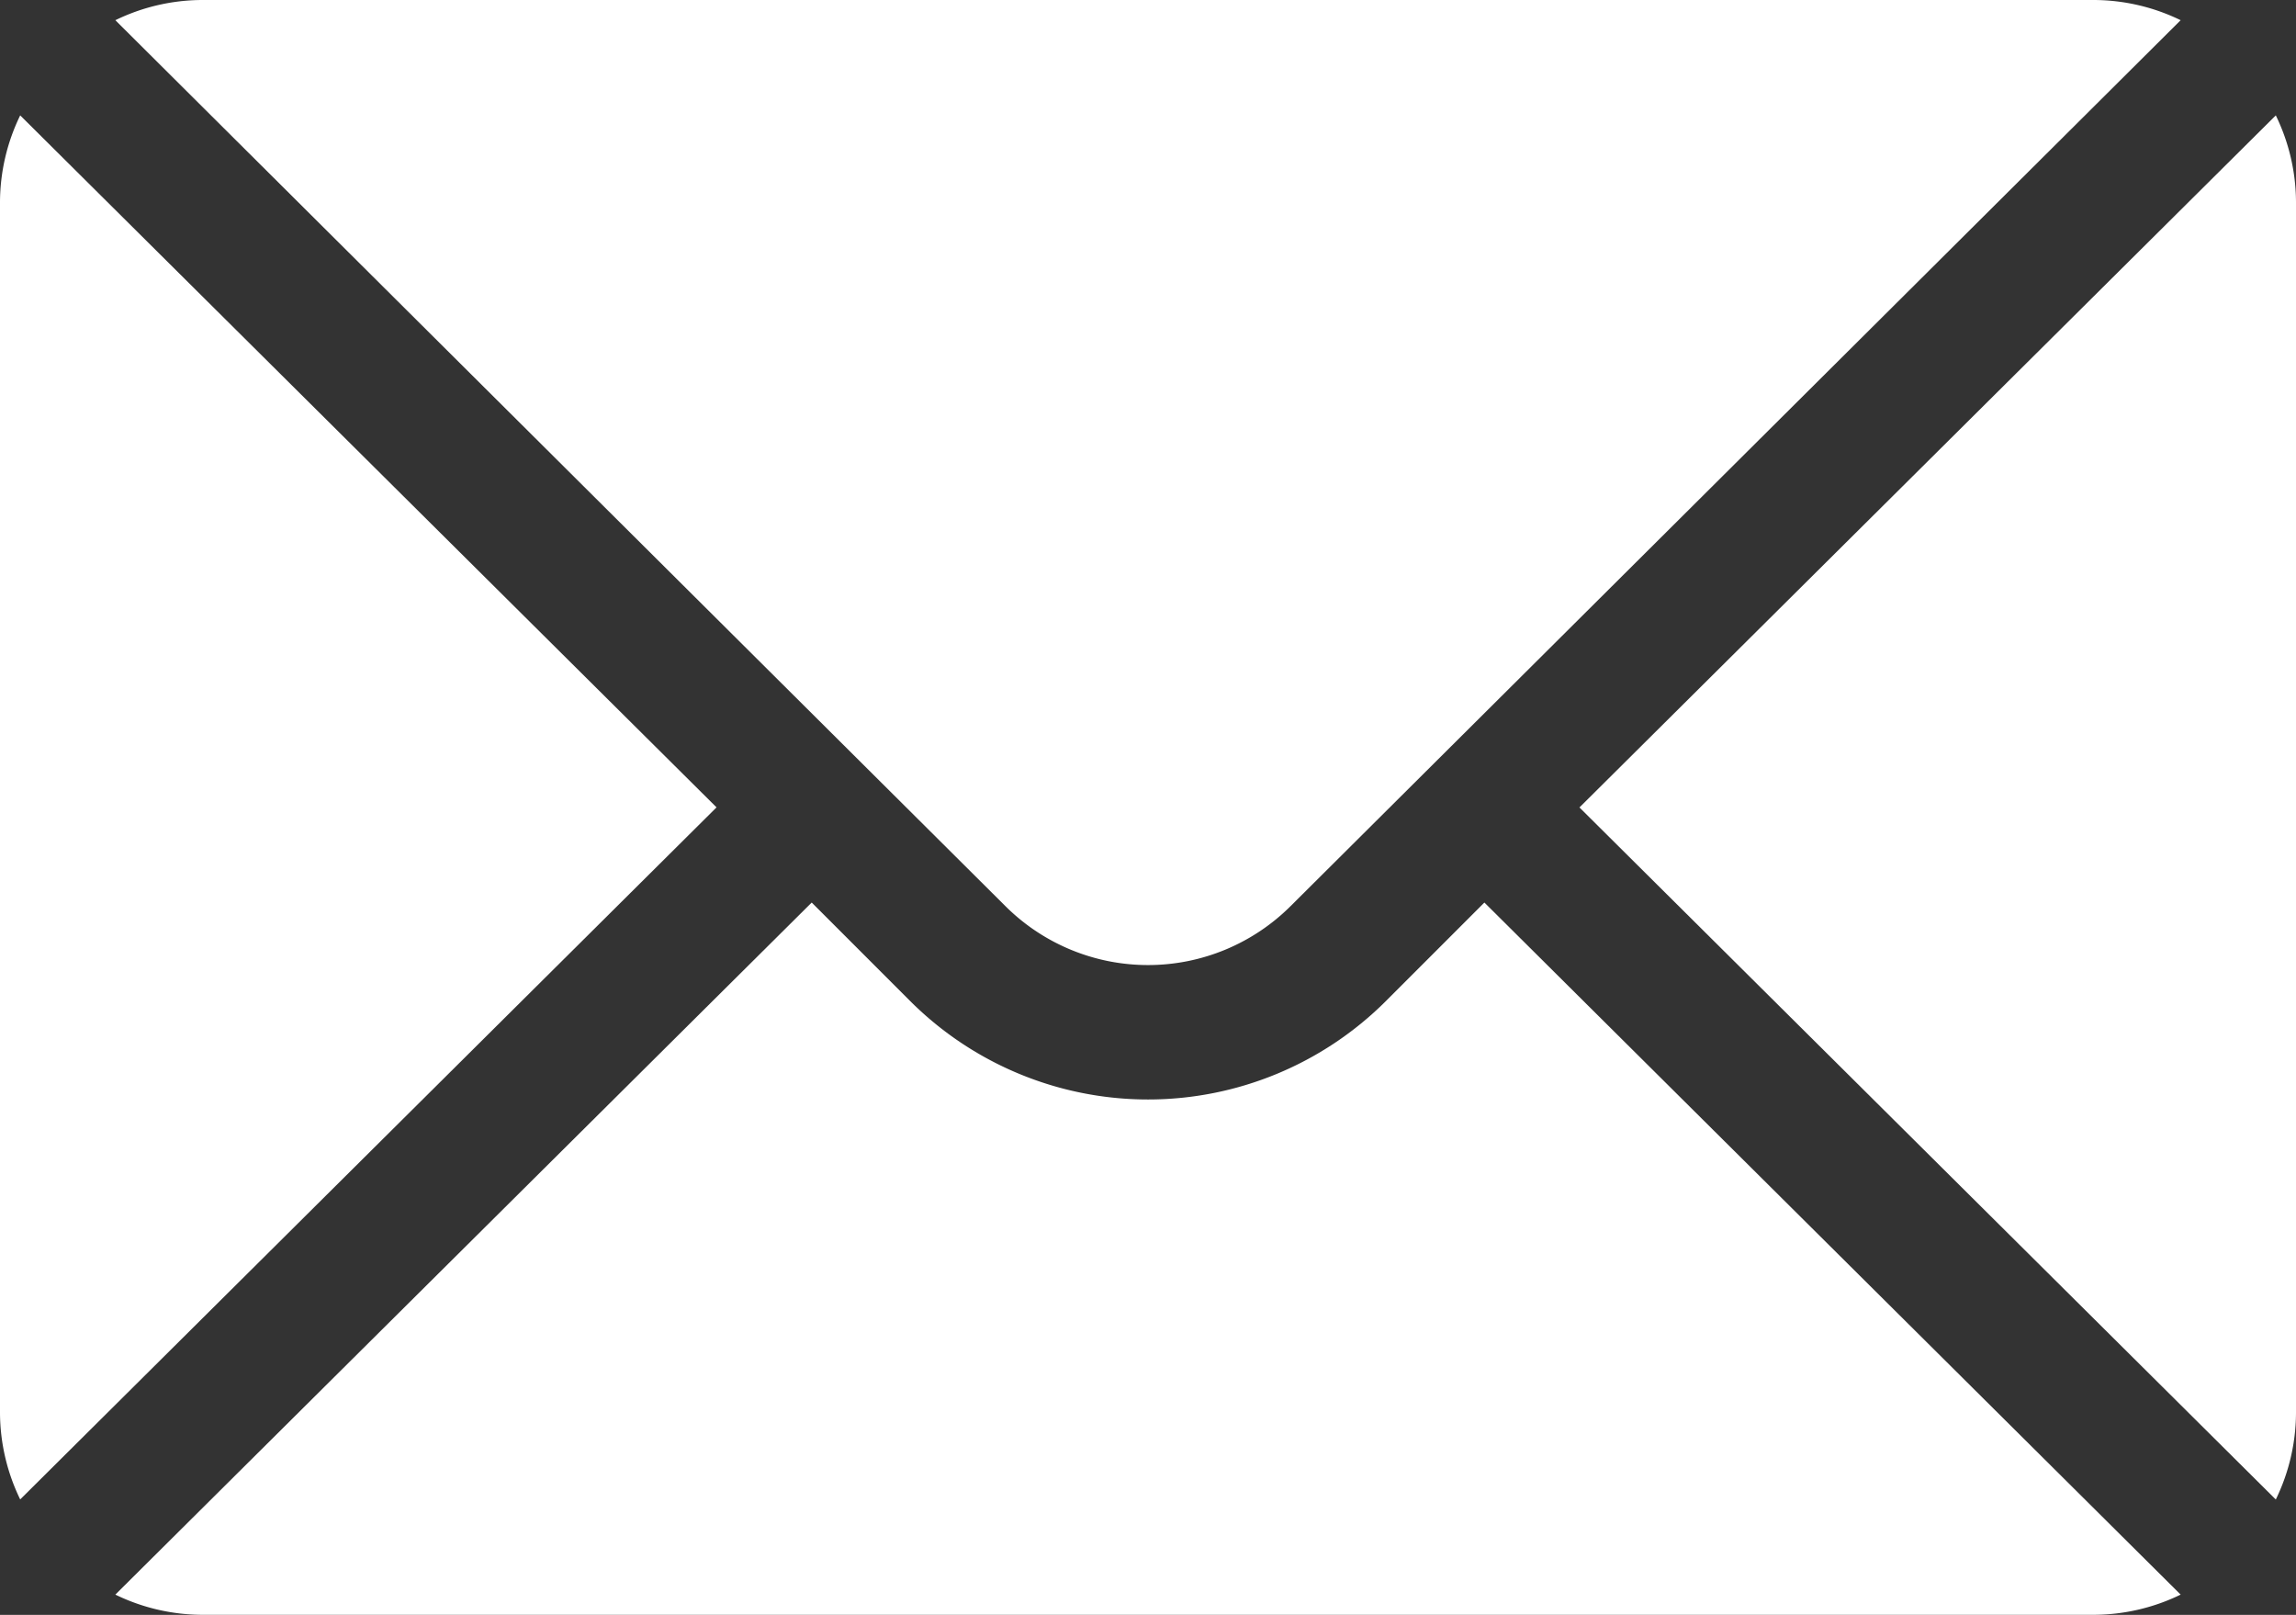
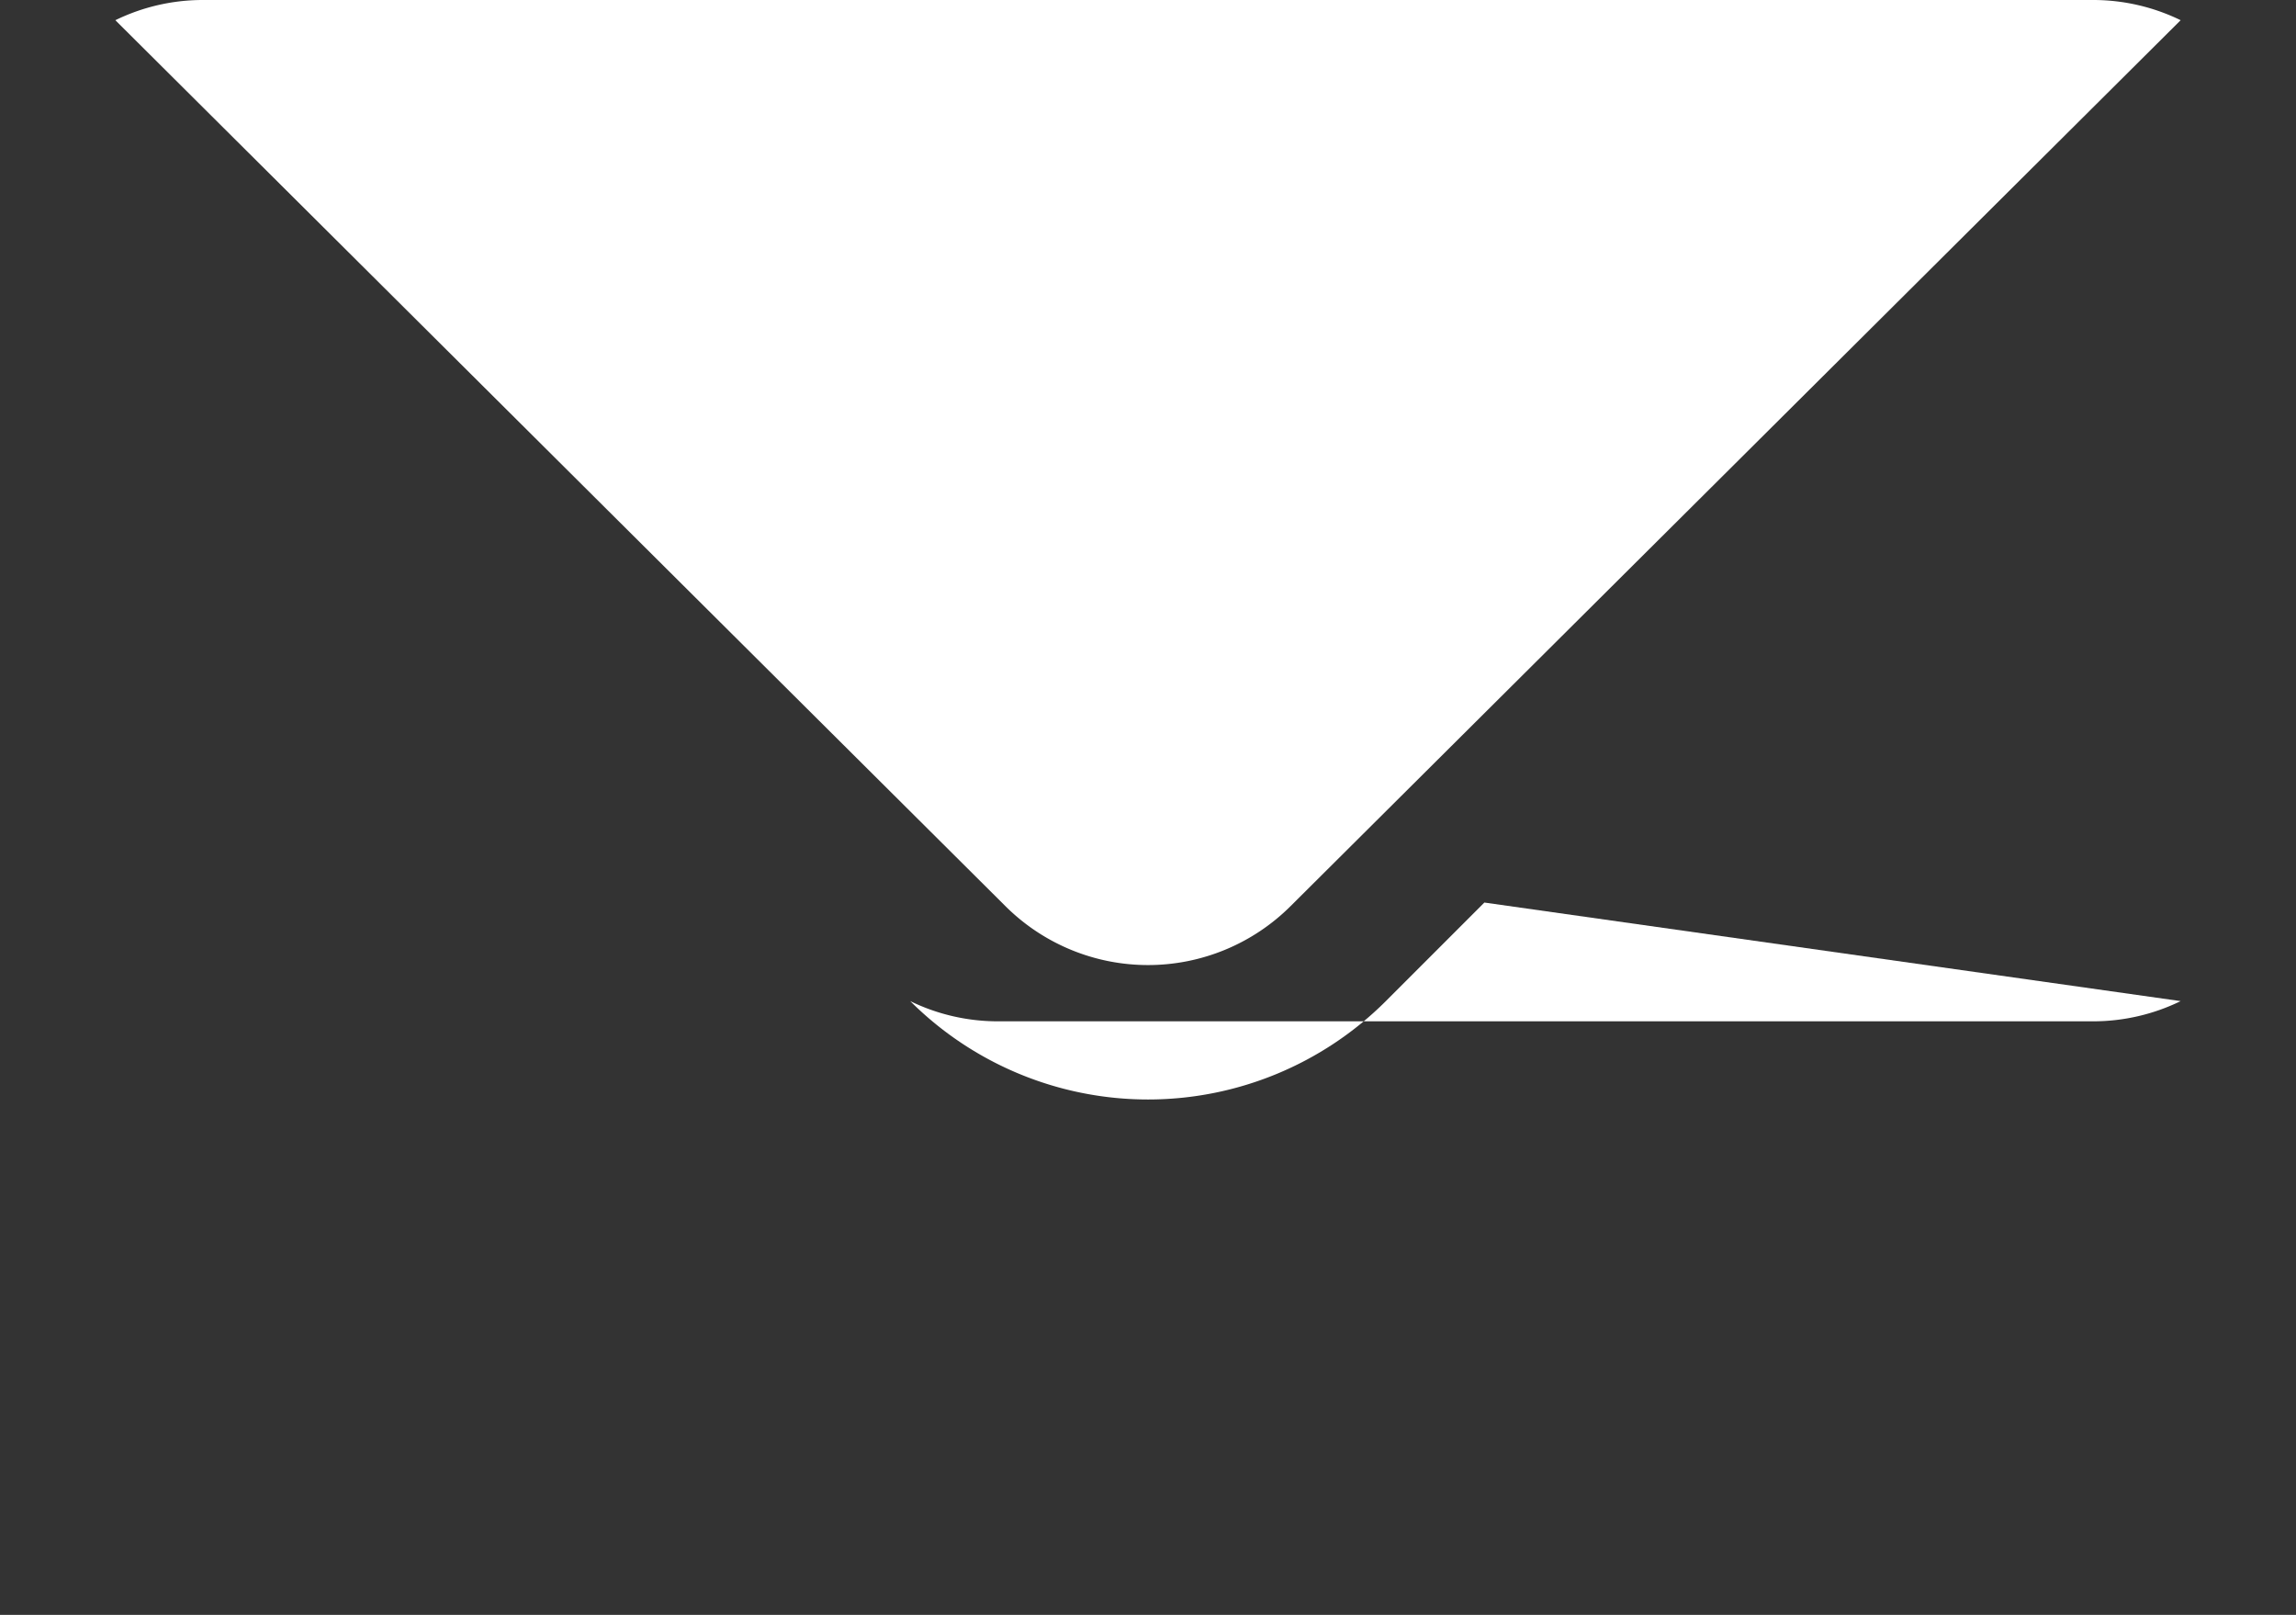
<svg xmlns="http://www.w3.org/2000/svg" width="27.169" height="19.104" viewBox="0 0 27.169 19.104">
  <rect x="0" y="0" width="27.169" height="19.104" fill="#333333" stroke="none" />
  <g transform="translate(18.69 1.365)">
-     <path d="M360.451,101.721l-8.24,8.187,8.24,8.187a2.36,2.36,0,0,0,.239-1.023V102.744A2.36,2.36,0,0,0,360.451,101.721Z" transform="translate(-352.211 -101.721)" fill="#fff" />
-   </g>
+     </g>
  <g transform="translate(1.365)">
    <path d="M49.137,76H26.744a2.36,2.36,0,0,0-1.023.239L36.252,86.718a2.39,2.39,0,0,0,3.377,0L50.16,76.239A2.36,2.36,0,0,0,49.137,76Z" transform="translate(-25.721 -76)" fill="#fff" />
  </g>
  <g transform="translate(0 1.365)">
-     <path d="M.239,101.721A2.36,2.36,0,0,0,0,102.744v14.327a2.36,2.36,0,0,0,.239,1.023l8.24-8.187Z" transform="translate(0 -101.721)" fill="#fff" />
-   </g>
+     </g>
  <g transform="translate(1.365 10.677)">
-     <path d="M41.921,277.211l-1.166,1.166a3.984,3.984,0,0,1-5.628,0l-1.166-1.166-8.24,8.187a2.361,2.361,0,0,0,1.023.239H49.137a2.361,2.361,0,0,0,1.023-.239Z" transform="translate(-25.721 -277.211)" fill="#fff" />
+     <path d="M41.921,277.211l-1.166,1.166a3.984,3.984,0,0,1-5.628,0a2.361,2.361,0,0,0,1.023.239H49.137a2.361,2.361,0,0,0,1.023-.239Z" transform="translate(-25.721 -277.211)" fill="#fff" />
  </g>
</svg>